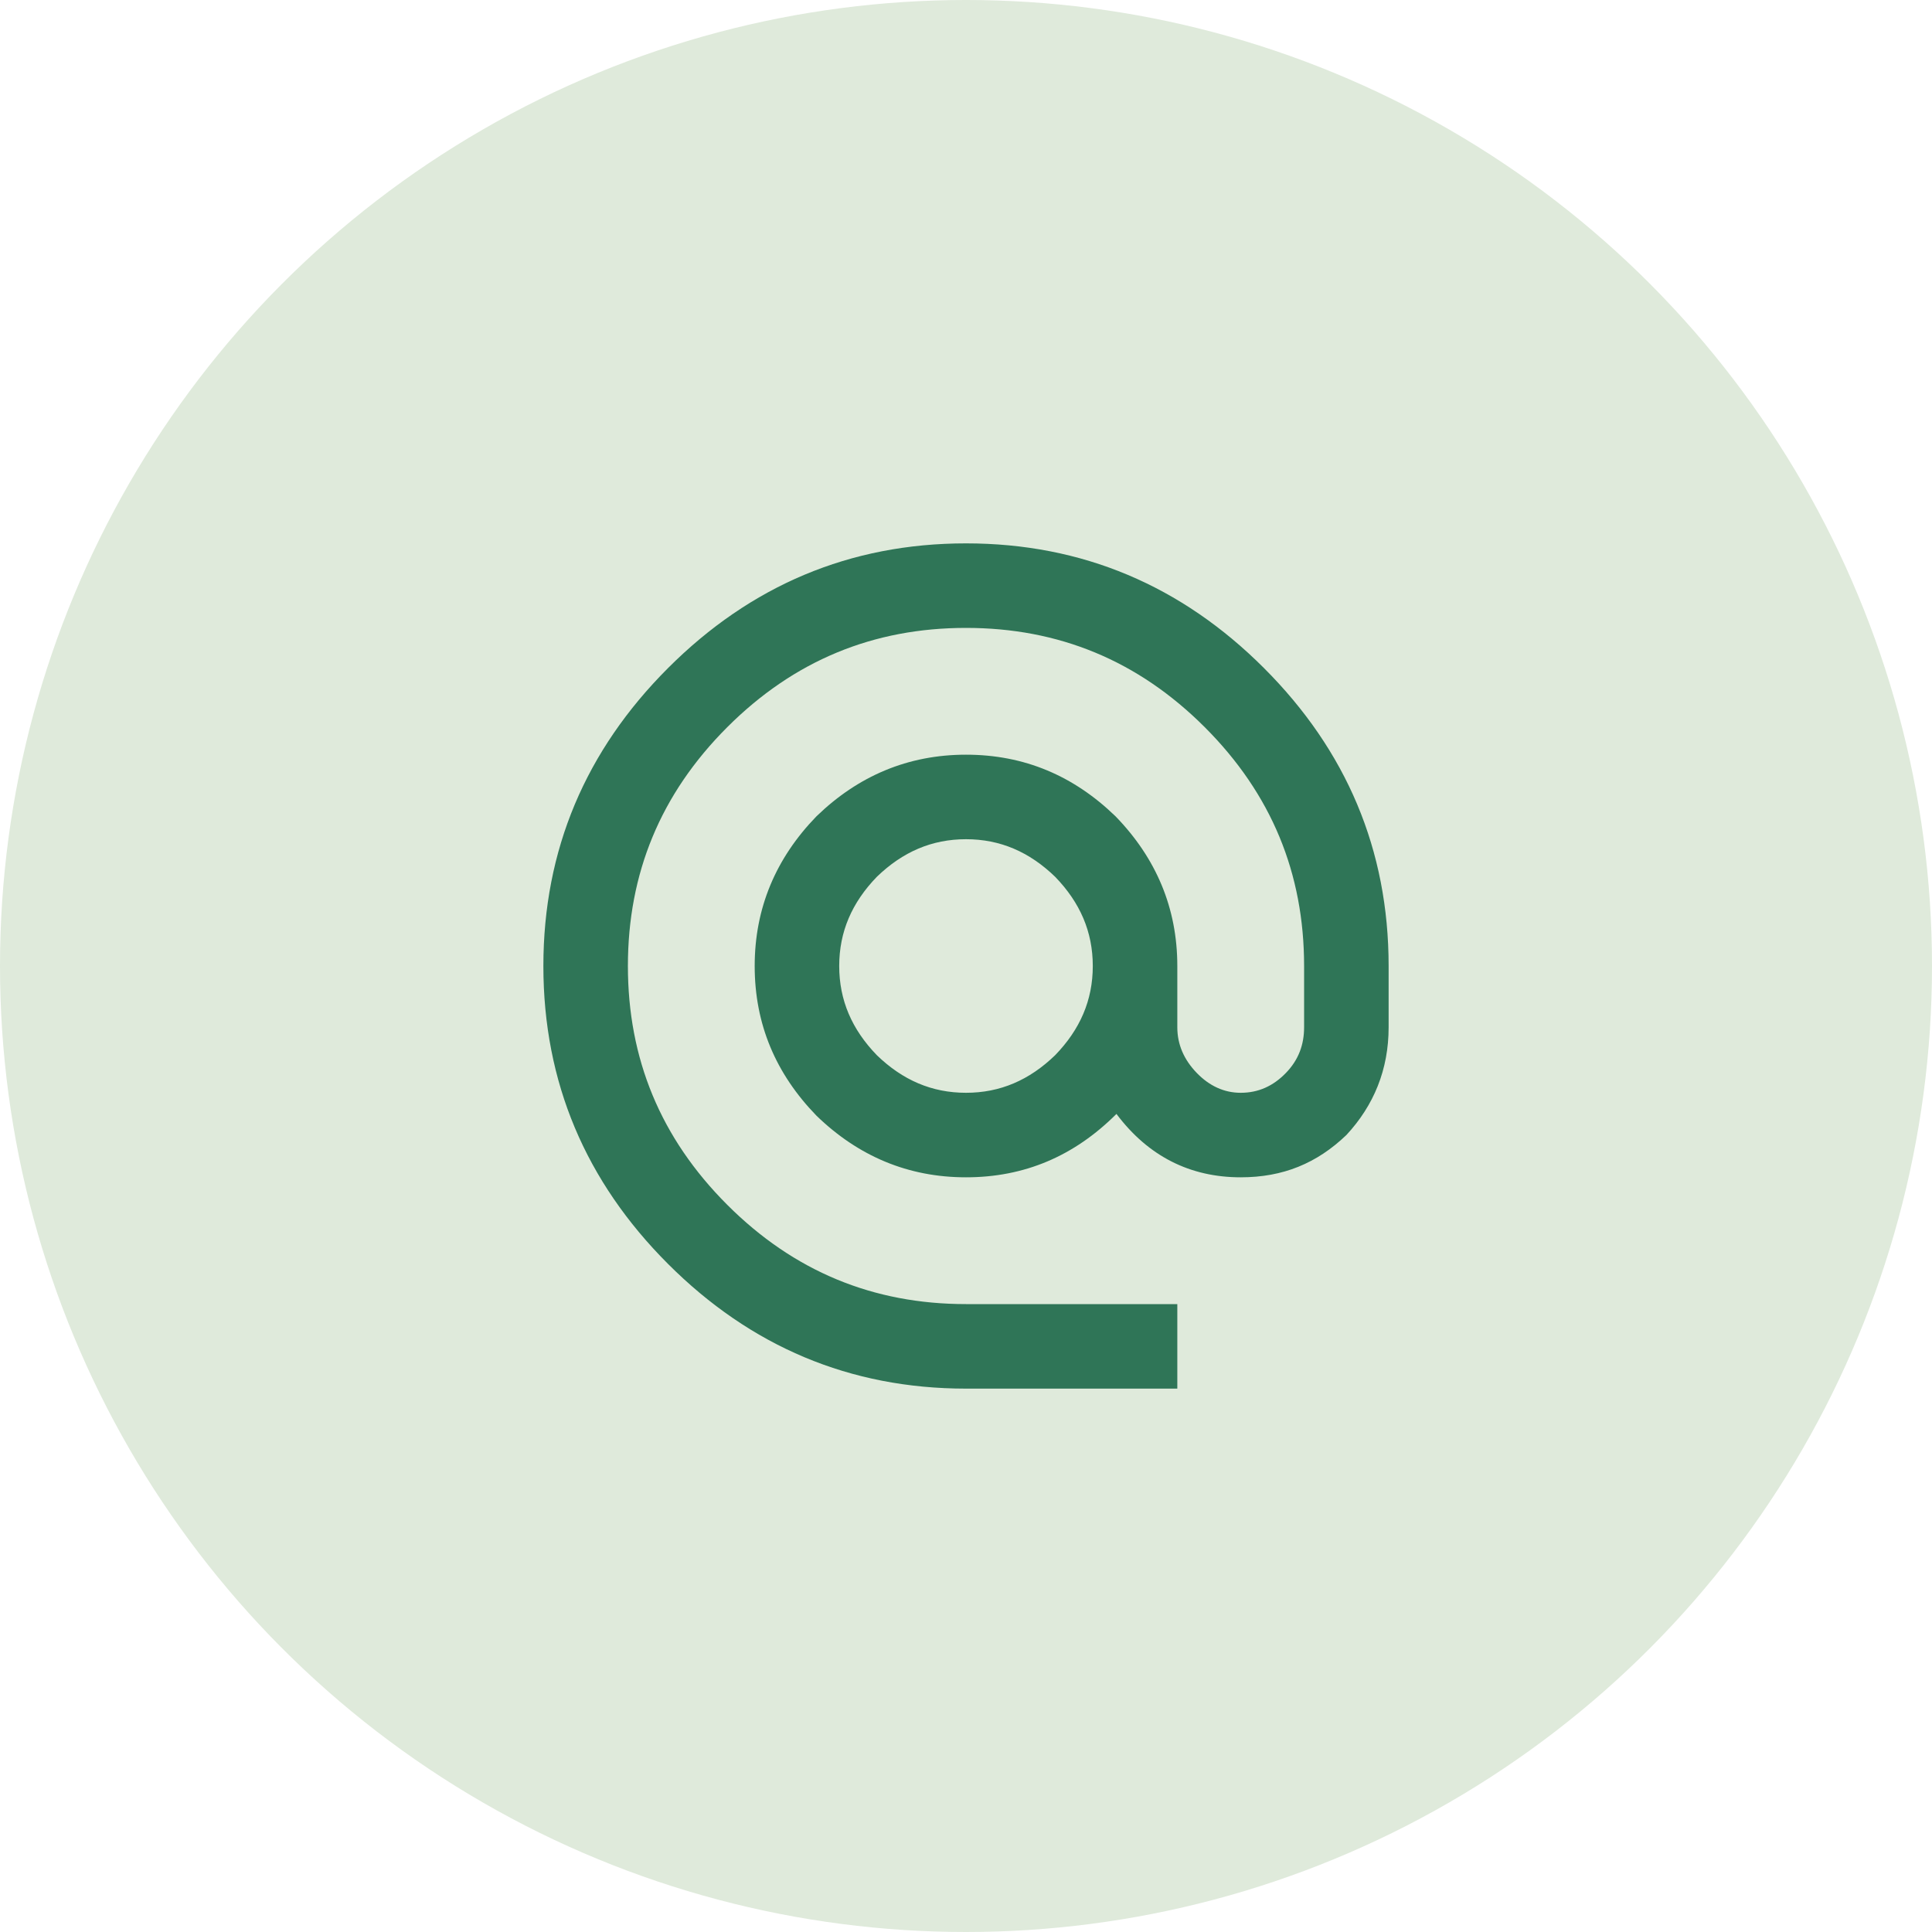
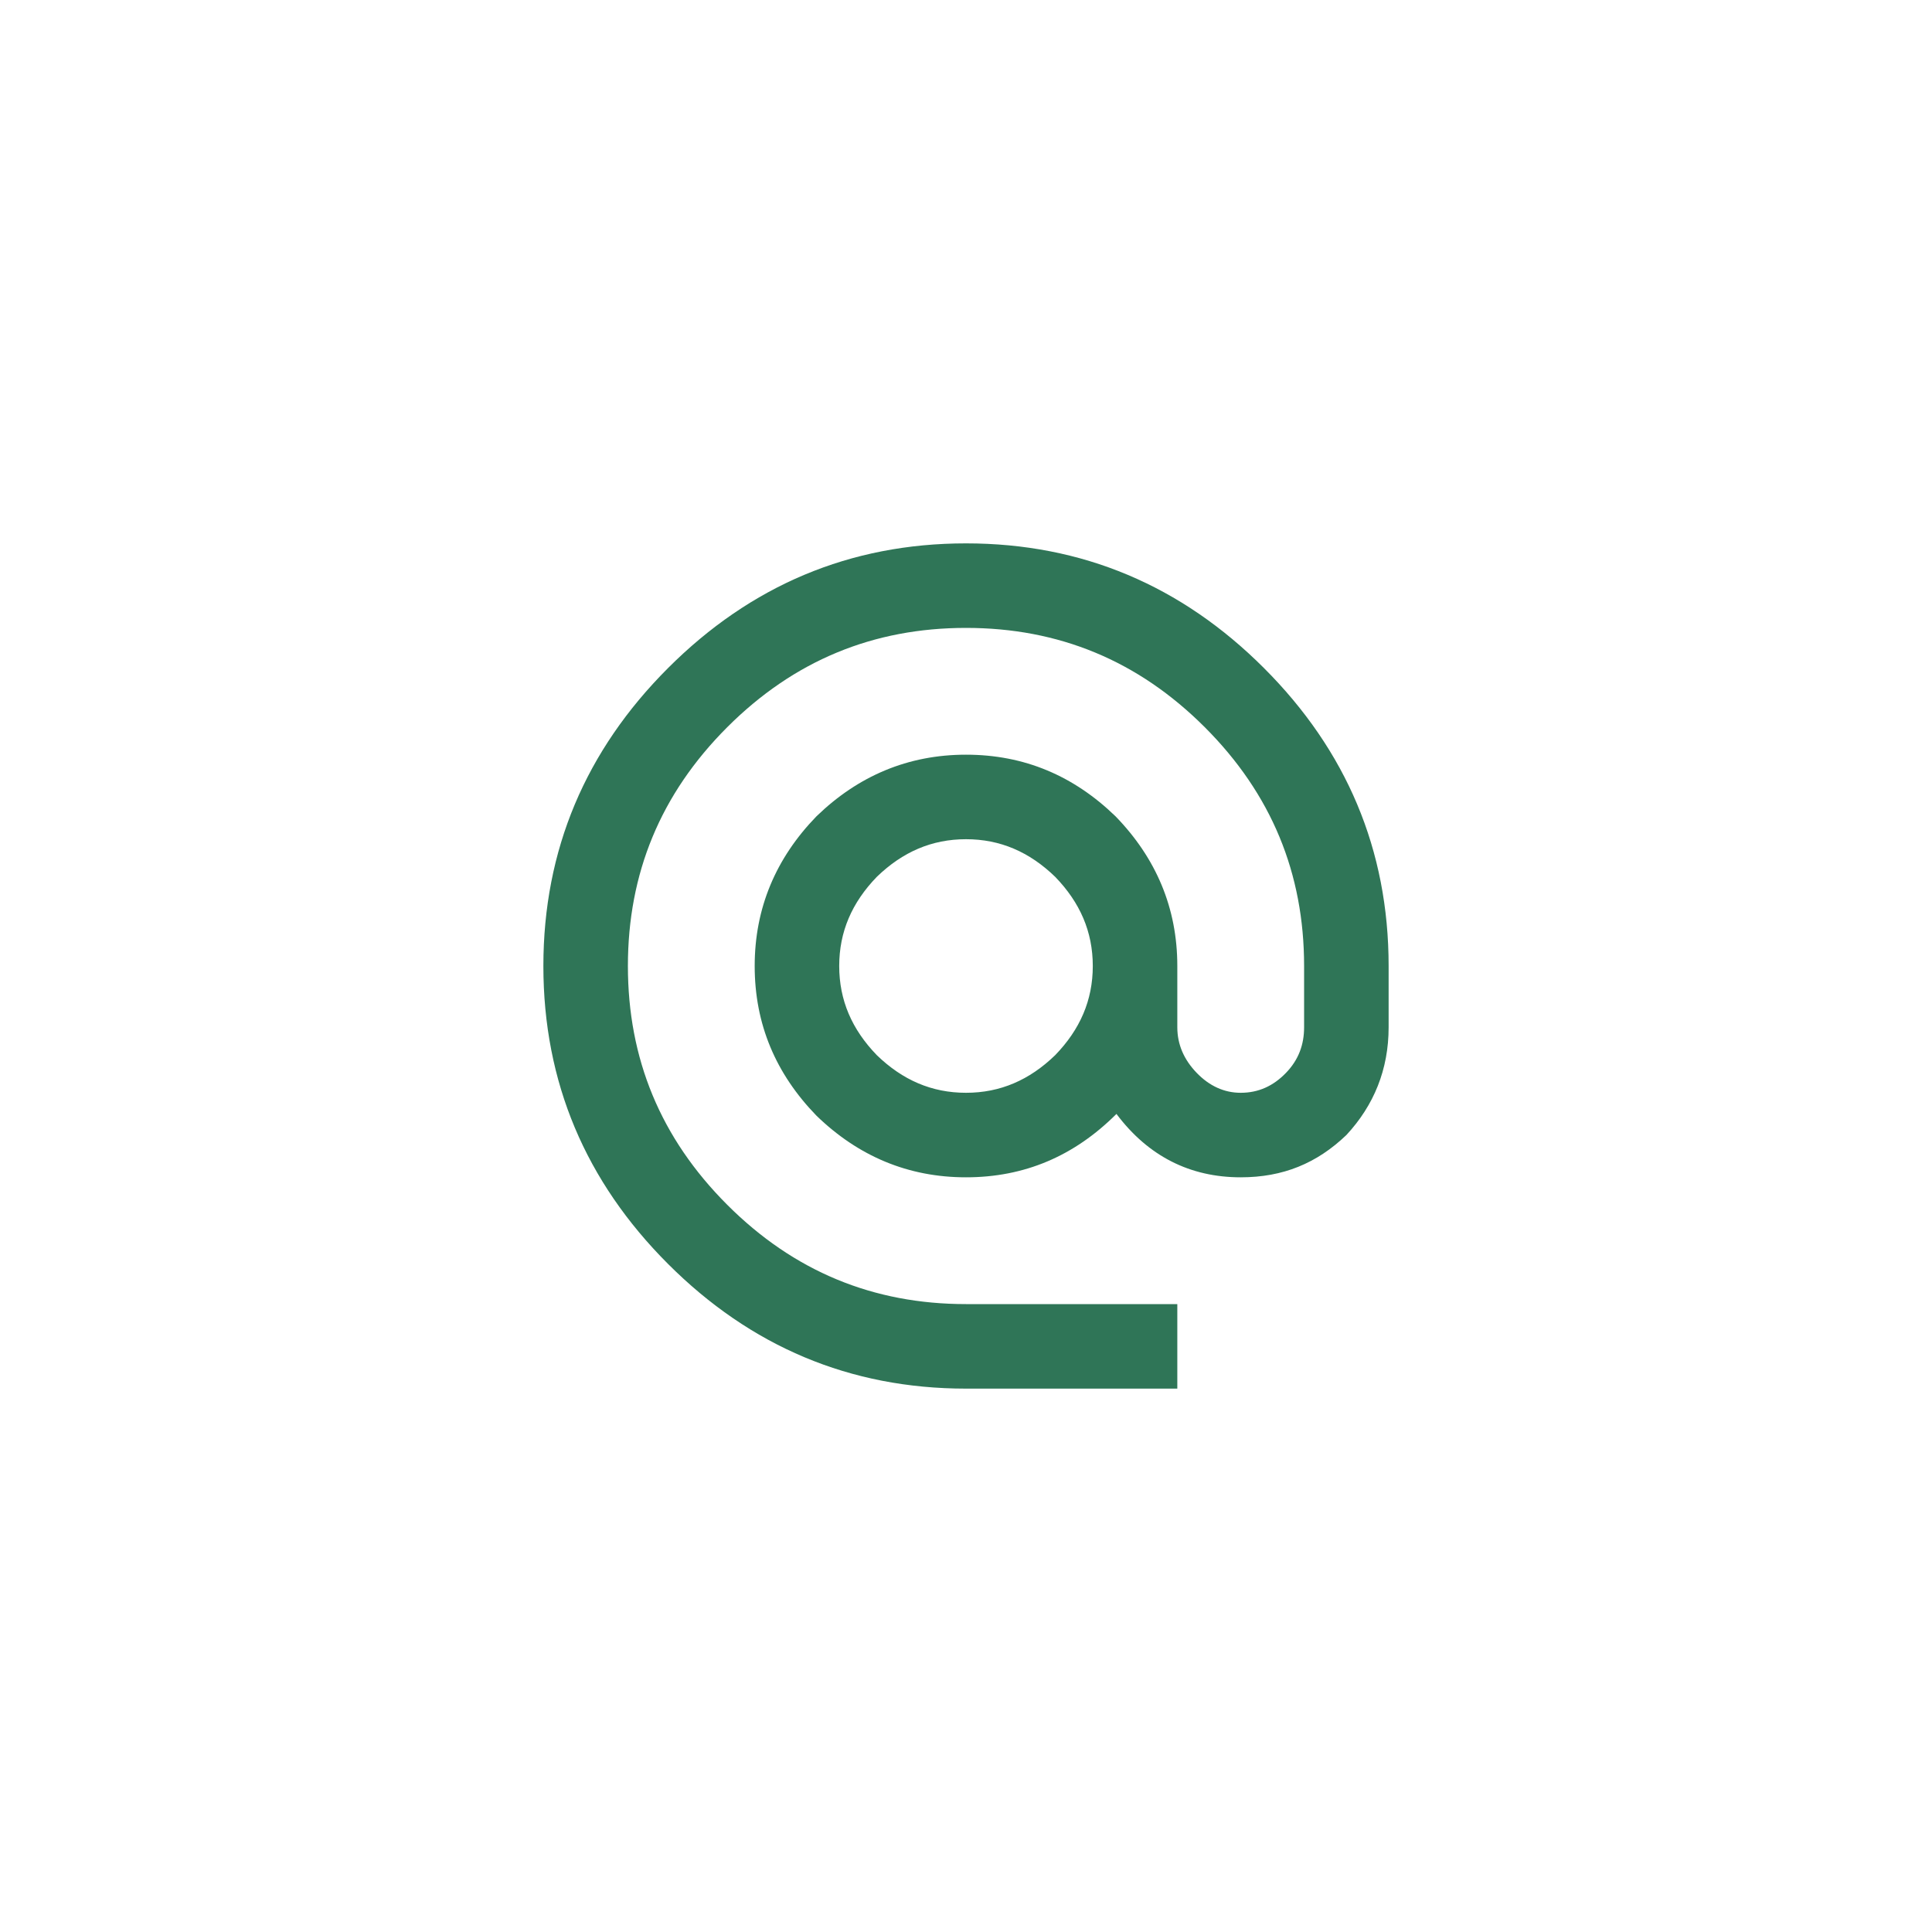
<svg xmlns="http://www.w3.org/2000/svg" width="32" height="32" viewBox="0 0 32 32" fill="none">
-   <circle cx="16" cy="16" r="16" fill="#DFEADB" />
  <path d="M16 18.1C16.567 18.1 17.05 17.89 17.477 17.477C17.89 17.05 18.1 16.567 18.1 16C18.1 15.433 17.89 14.95 17.477 14.523C17.05 14.11 16.567 13.9 16 13.9C15.433 13.9 14.95 14.11 14.523 14.523C14.11 14.95 13.9 15.433 13.9 16C13.9 16.567 14.11 17.05 14.523 17.477C14.95 17.89 15.433 18.1 16 18.1ZM16 9C17.925 9 19.57 9.7 20.935 11.065C22.3 12.43 23 14.075 23 16V17.015C23 17.715 22.755 18.31 22.3 18.8C21.81 19.269 21.25 19.5 20.55 19.5C19.71 19.5 19.017 19.15 18.492 18.45C17.792 19.15 16.966 19.5 16 19.5C15.041 19.5 14.215 19.15 13.522 18.478C12.85 17.785 12.5 16.966 12.5 16C12.5 15.041 12.85 14.215 13.522 13.522C14.215 12.85 15.041 12.5 16 12.5C16.966 12.5 17.785 12.85 18.478 13.522C19.15 14.215 19.5 15.041 19.5 16V17.015C19.5 17.302 19.612 17.554 19.822 17.771C20.032 17.988 20.277 18.1 20.55 18.1C20.844 18.1 21.089 17.988 21.299 17.771C21.509 17.554 21.6 17.302 21.6 17.015V16C21.6 14.467 21.061 13.151 19.955 12.045C18.849 10.939 17.533 10.4 16 10.4C14.467 10.4 13.151 10.939 12.045 12.045C10.939 13.151 10.4 14.467 10.4 16C10.4 17.533 10.939 18.849 12.045 19.955C13.151 21.061 14.467 21.6 16 21.6H19.5V23H16C14.075 23 12.43 22.3 11.065 20.935C9.7 19.57 9 17.925 9 16C9 14.075 9.7 12.43 11.065 11.065C12.43 9.7 14.075 9 16 9Z" fill="#2F7557" />
</svg>